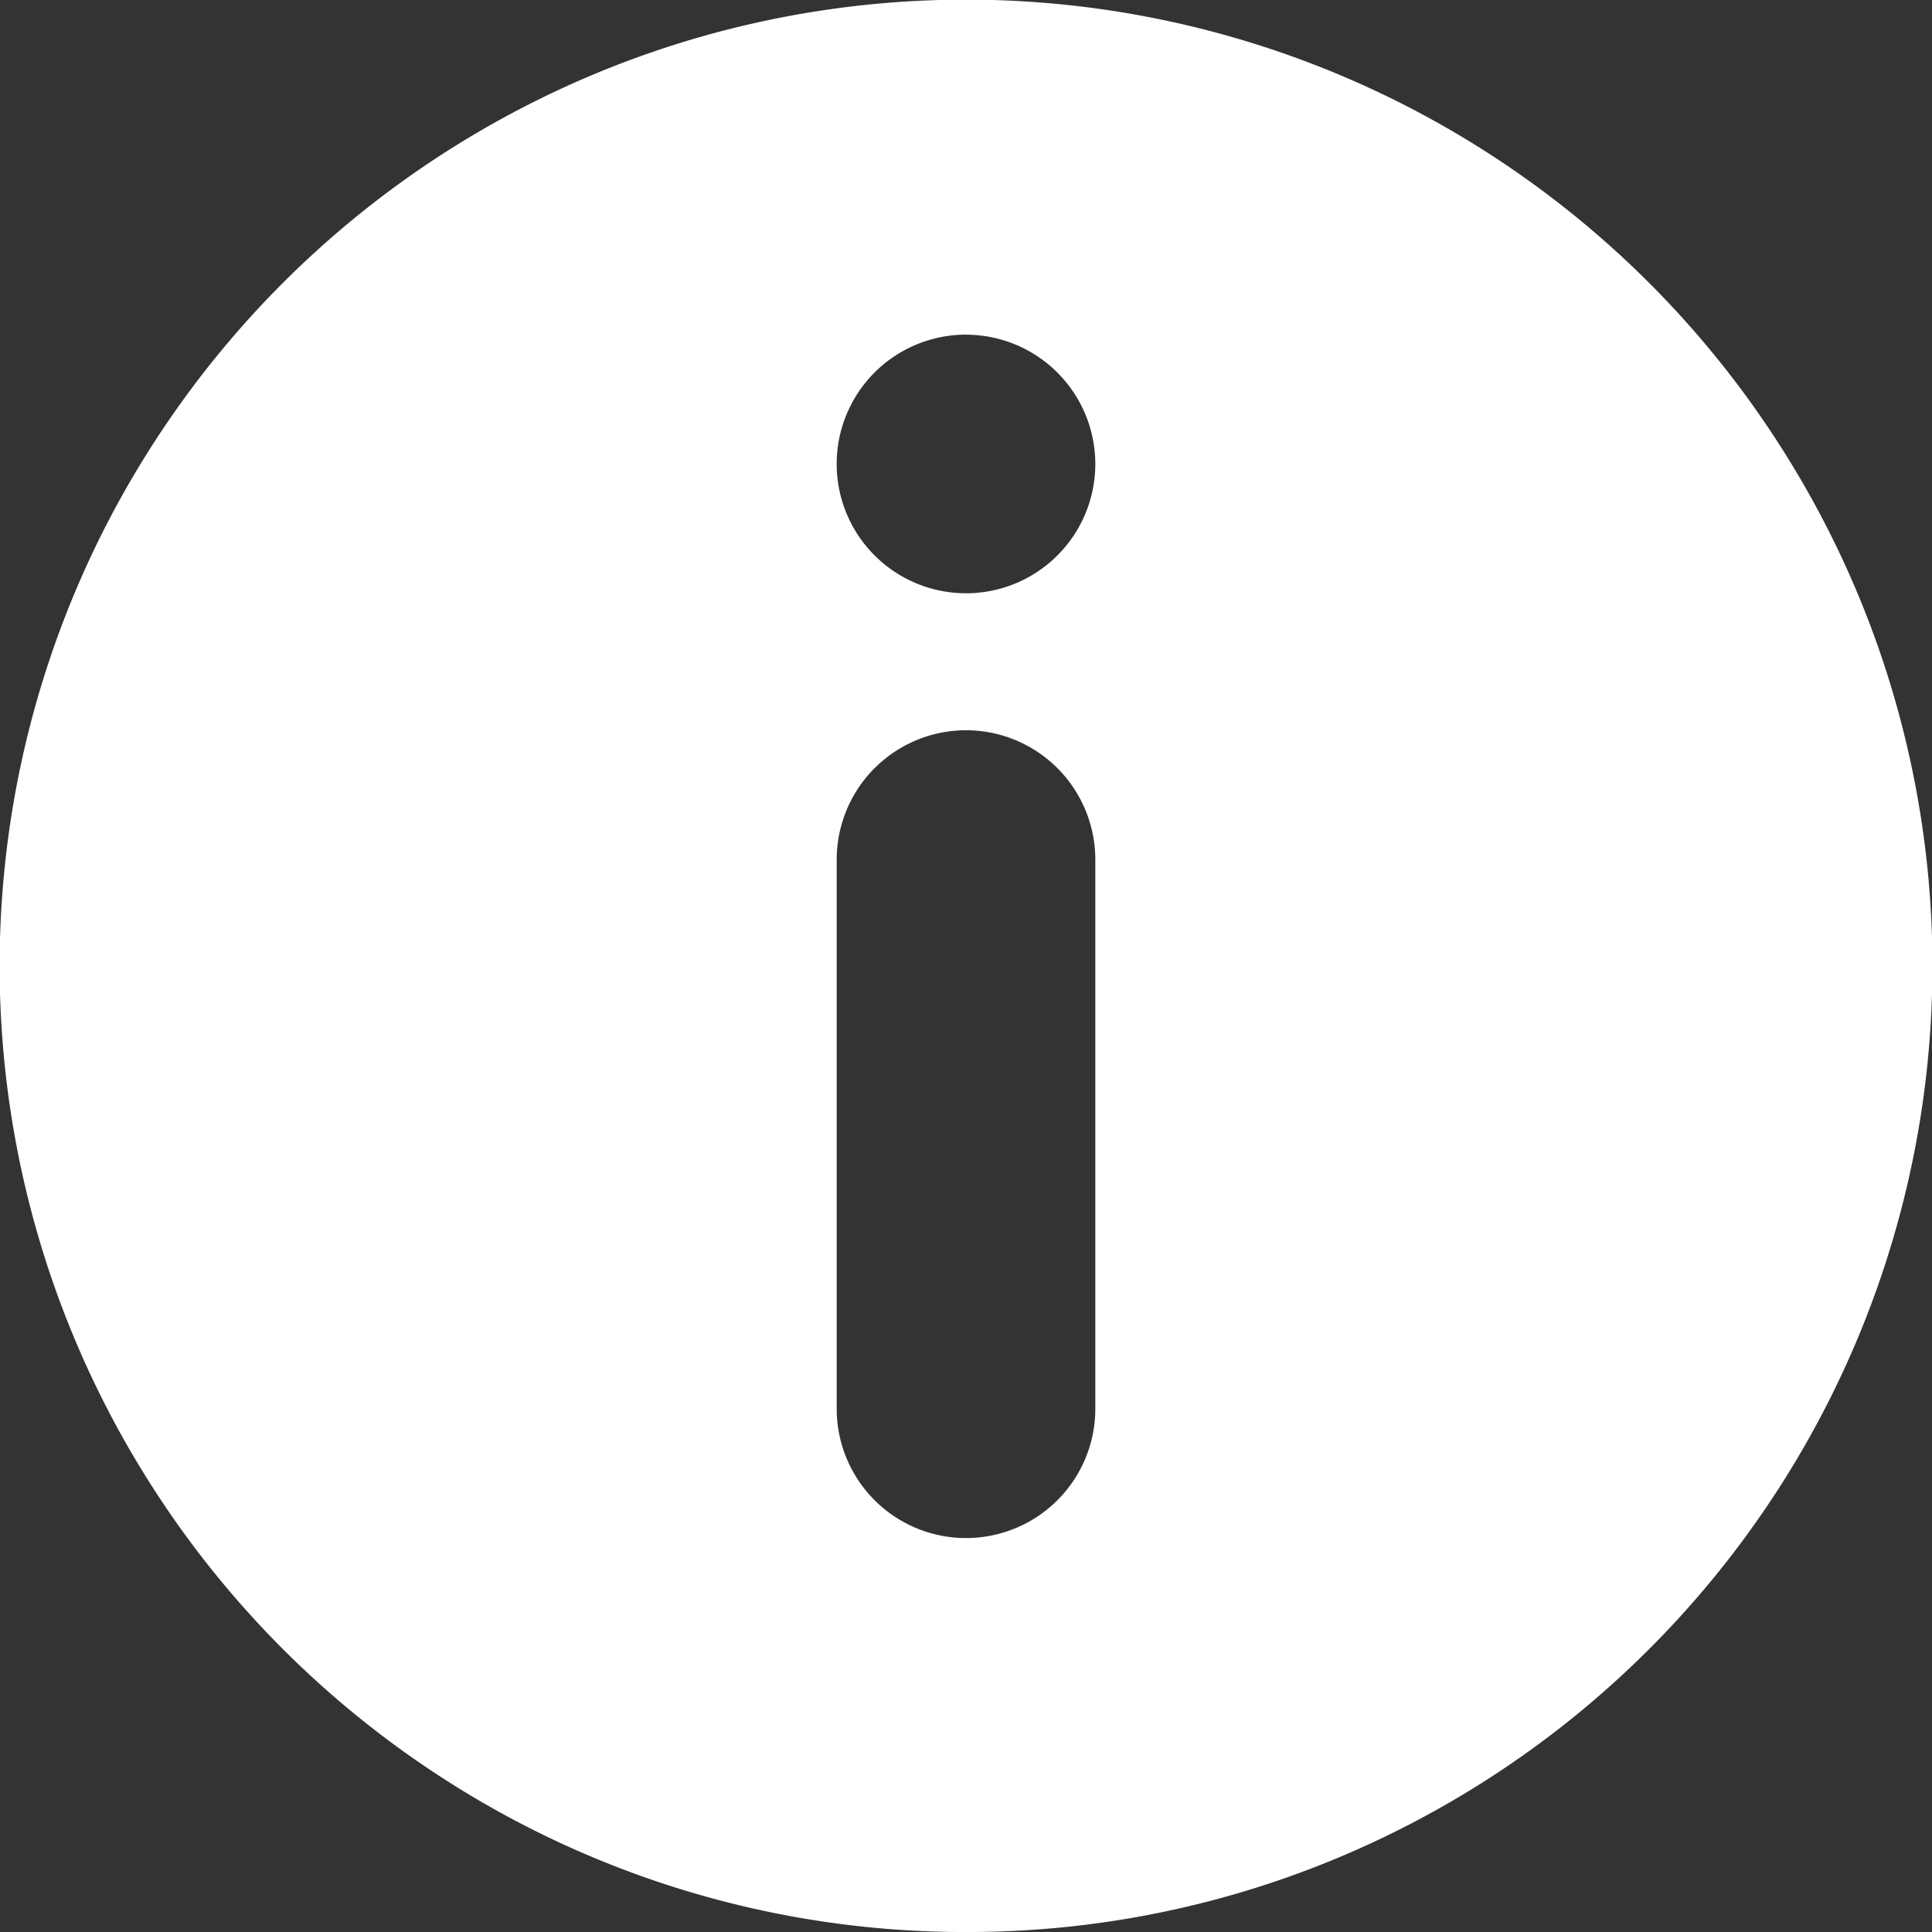
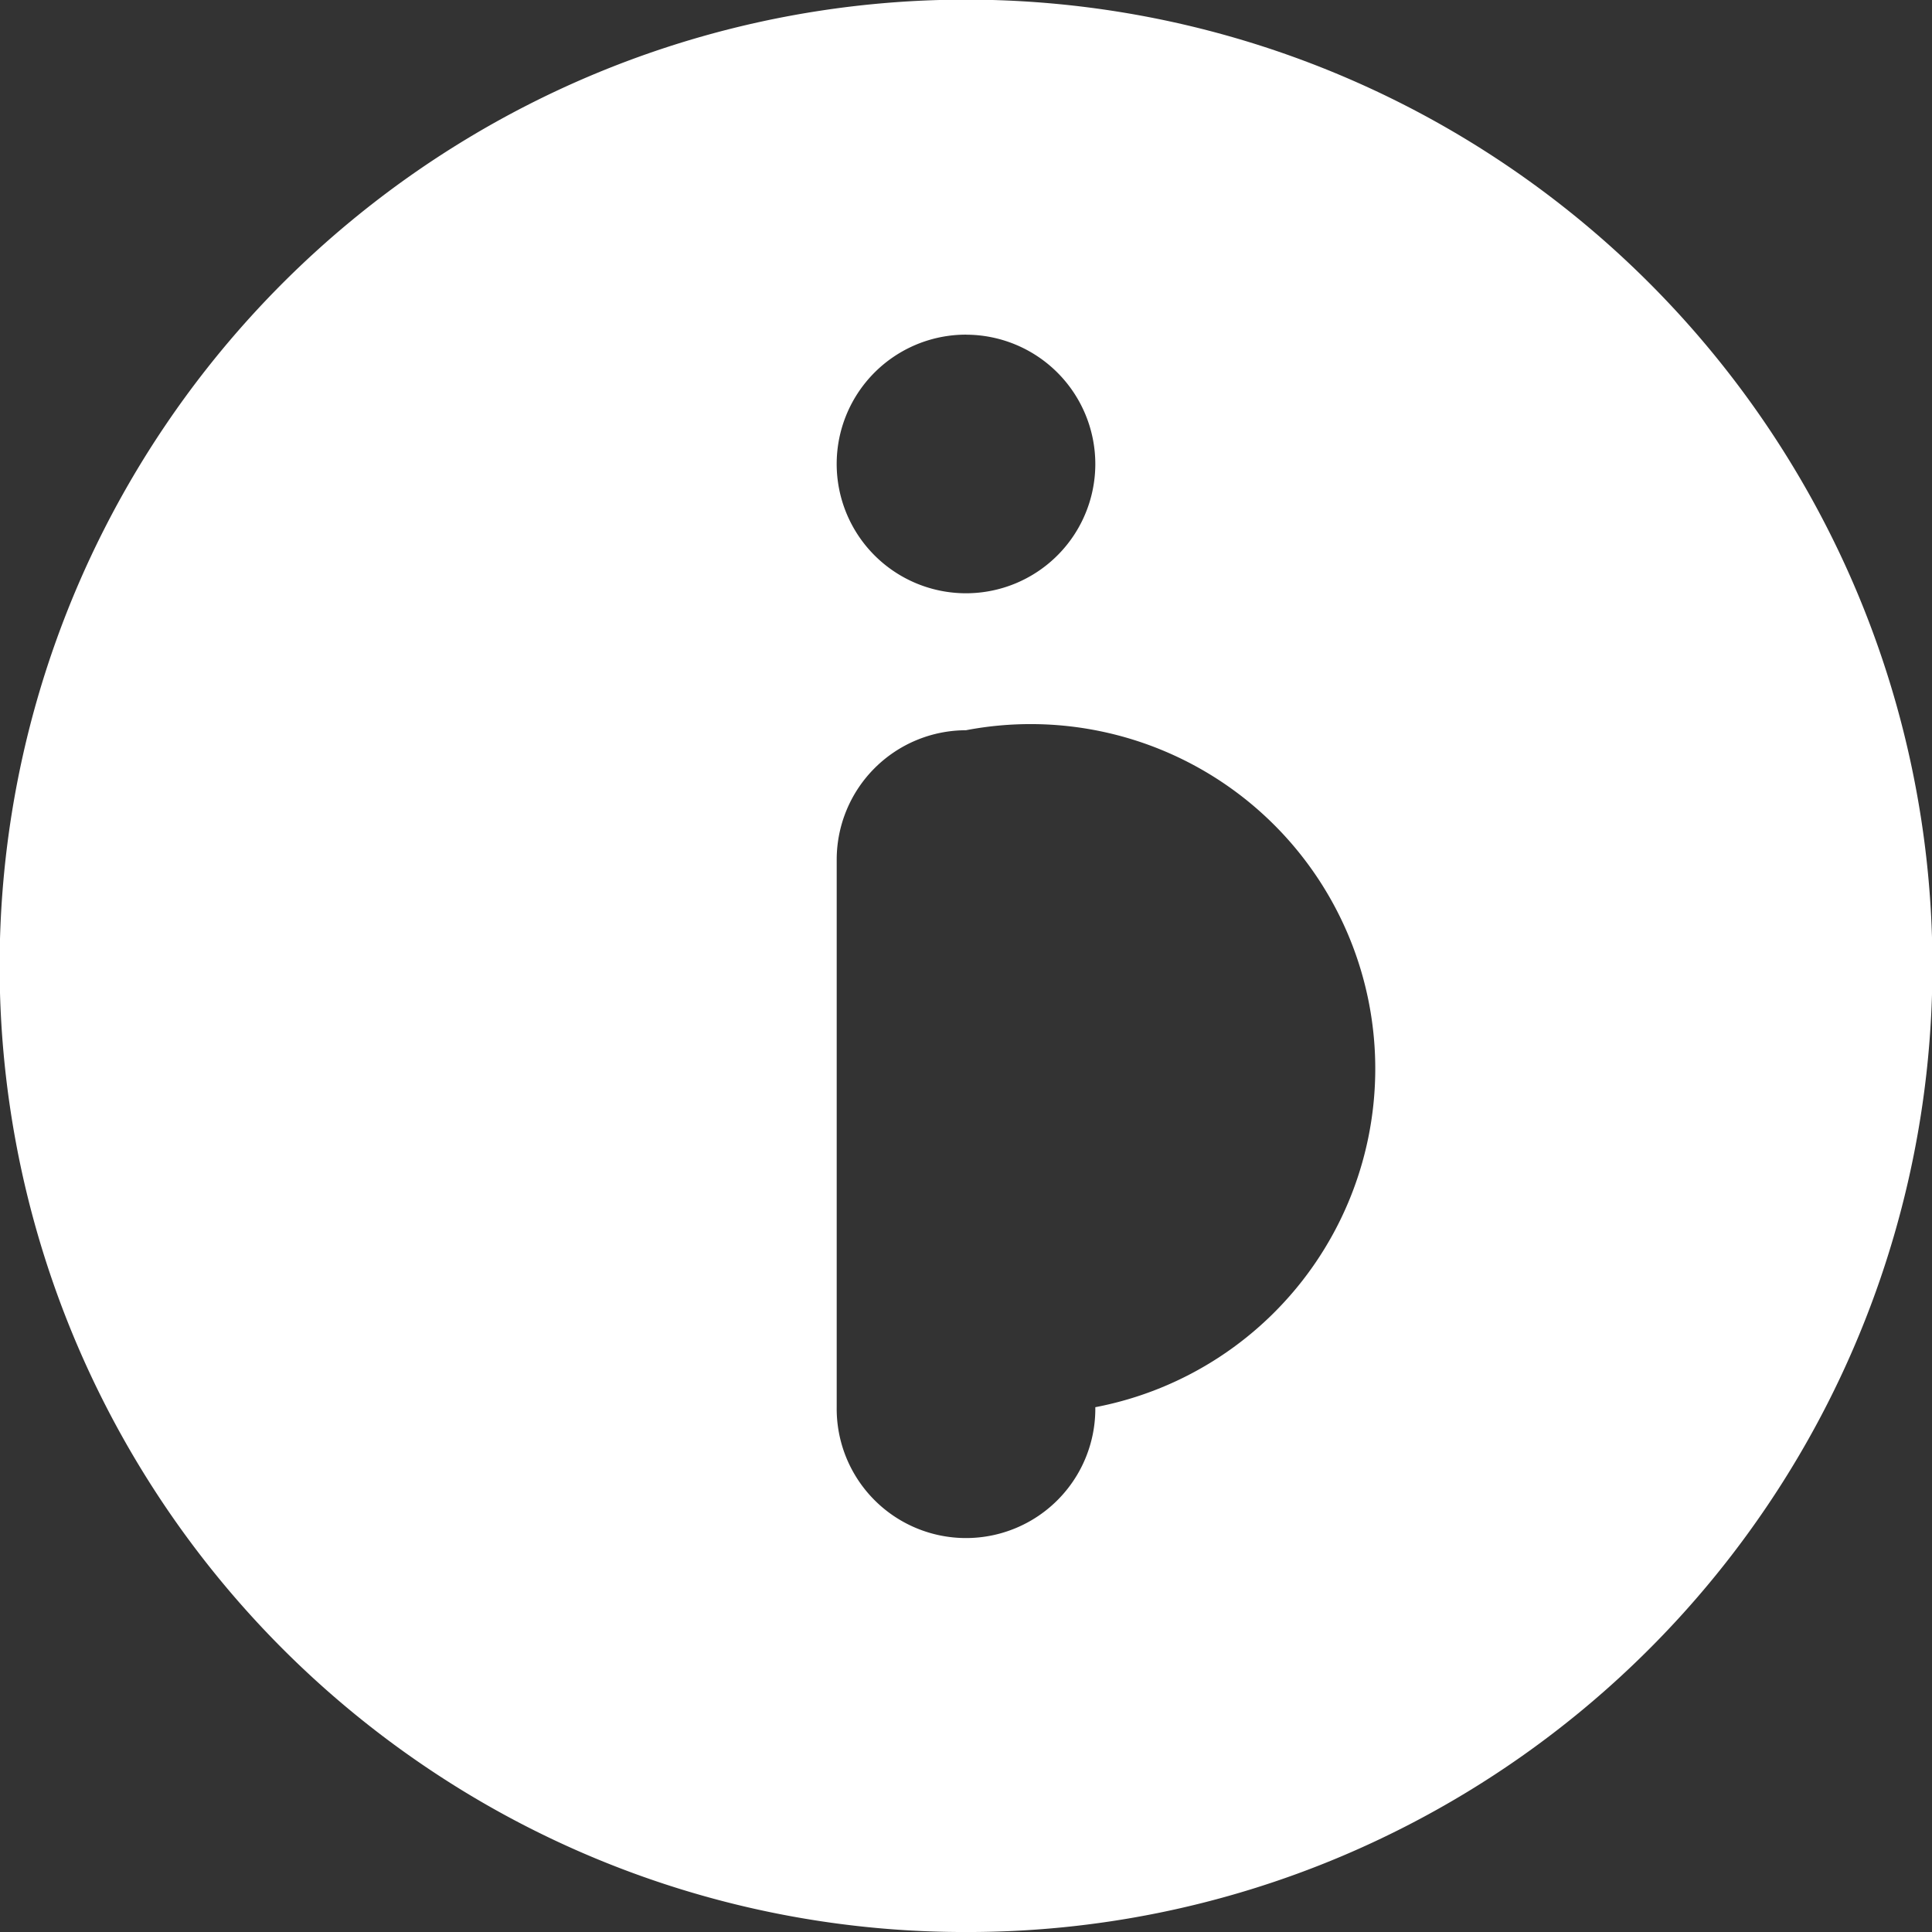
<svg xmlns="http://www.w3.org/2000/svg" width="105" height="105" viewBox="0 0 105 105">
  <rect x="0" y="0" width="105" height="105" fill="#333333" stroke="none" />
-   <path id="Differenzmenge_4" data-name="Differenzmenge 4" d="M8123.5,1013a52.261,52.261,0,0,1-29.353-8.967,52.654,52.654,0,0,1-19.021-23.1,52.429,52.429,0,0,1,4.84-49.787,52.652,52.652,0,0,1,23.1-19.021,52.441,52.441,0,0,1,49.79,4.84,52.654,52.654,0,0,1,19.021,23.1,52.43,52.43,0,0,1-4.84,49.787,52.639,52.639,0,0,1-23.1,19.021A52.171,52.171,0,0,1,8123.5,1013Zm0-65.314a7.035,7.035,0,0,0-7.027,7.028v29.763a7.028,7.028,0,1,0,14.055,0V954.713A7.036,7.036,0,0,0,8123.5,947.685Zm0-21.5a7.028,7.028,0,1,0,7.028,7.026A7.033,7.033,0,0,0,8123.5,926.189Z" transform="translate(-8071 -907.999)" fill="#fff" />
+   <path id="Differenzmenge_4" data-name="Differenzmenge 4" d="M8123.5,1013a52.261,52.261,0,0,1-29.353-8.967,52.654,52.654,0,0,1-19.021-23.1,52.429,52.429,0,0,1,4.84-49.787,52.652,52.652,0,0,1,23.1-19.021,52.441,52.441,0,0,1,49.79,4.84,52.654,52.654,0,0,1,19.021,23.1,52.43,52.43,0,0,1-4.84,49.787,52.639,52.639,0,0,1-23.1,19.021A52.171,52.171,0,0,1,8123.5,1013Zm0-65.314a7.035,7.035,0,0,0-7.027,7.028v29.763a7.028,7.028,0,1,0,14.055,0A7.036,7.036,0,0,0,8123.5,947.685Zm0-21.5a7.028,7.028,0,1,0,7.028,7.026A7.033,7.033,0,0,0,8123.5,926.189Z" transform="translate(-8071 -907.999)" fill="#fff" />
</svg>